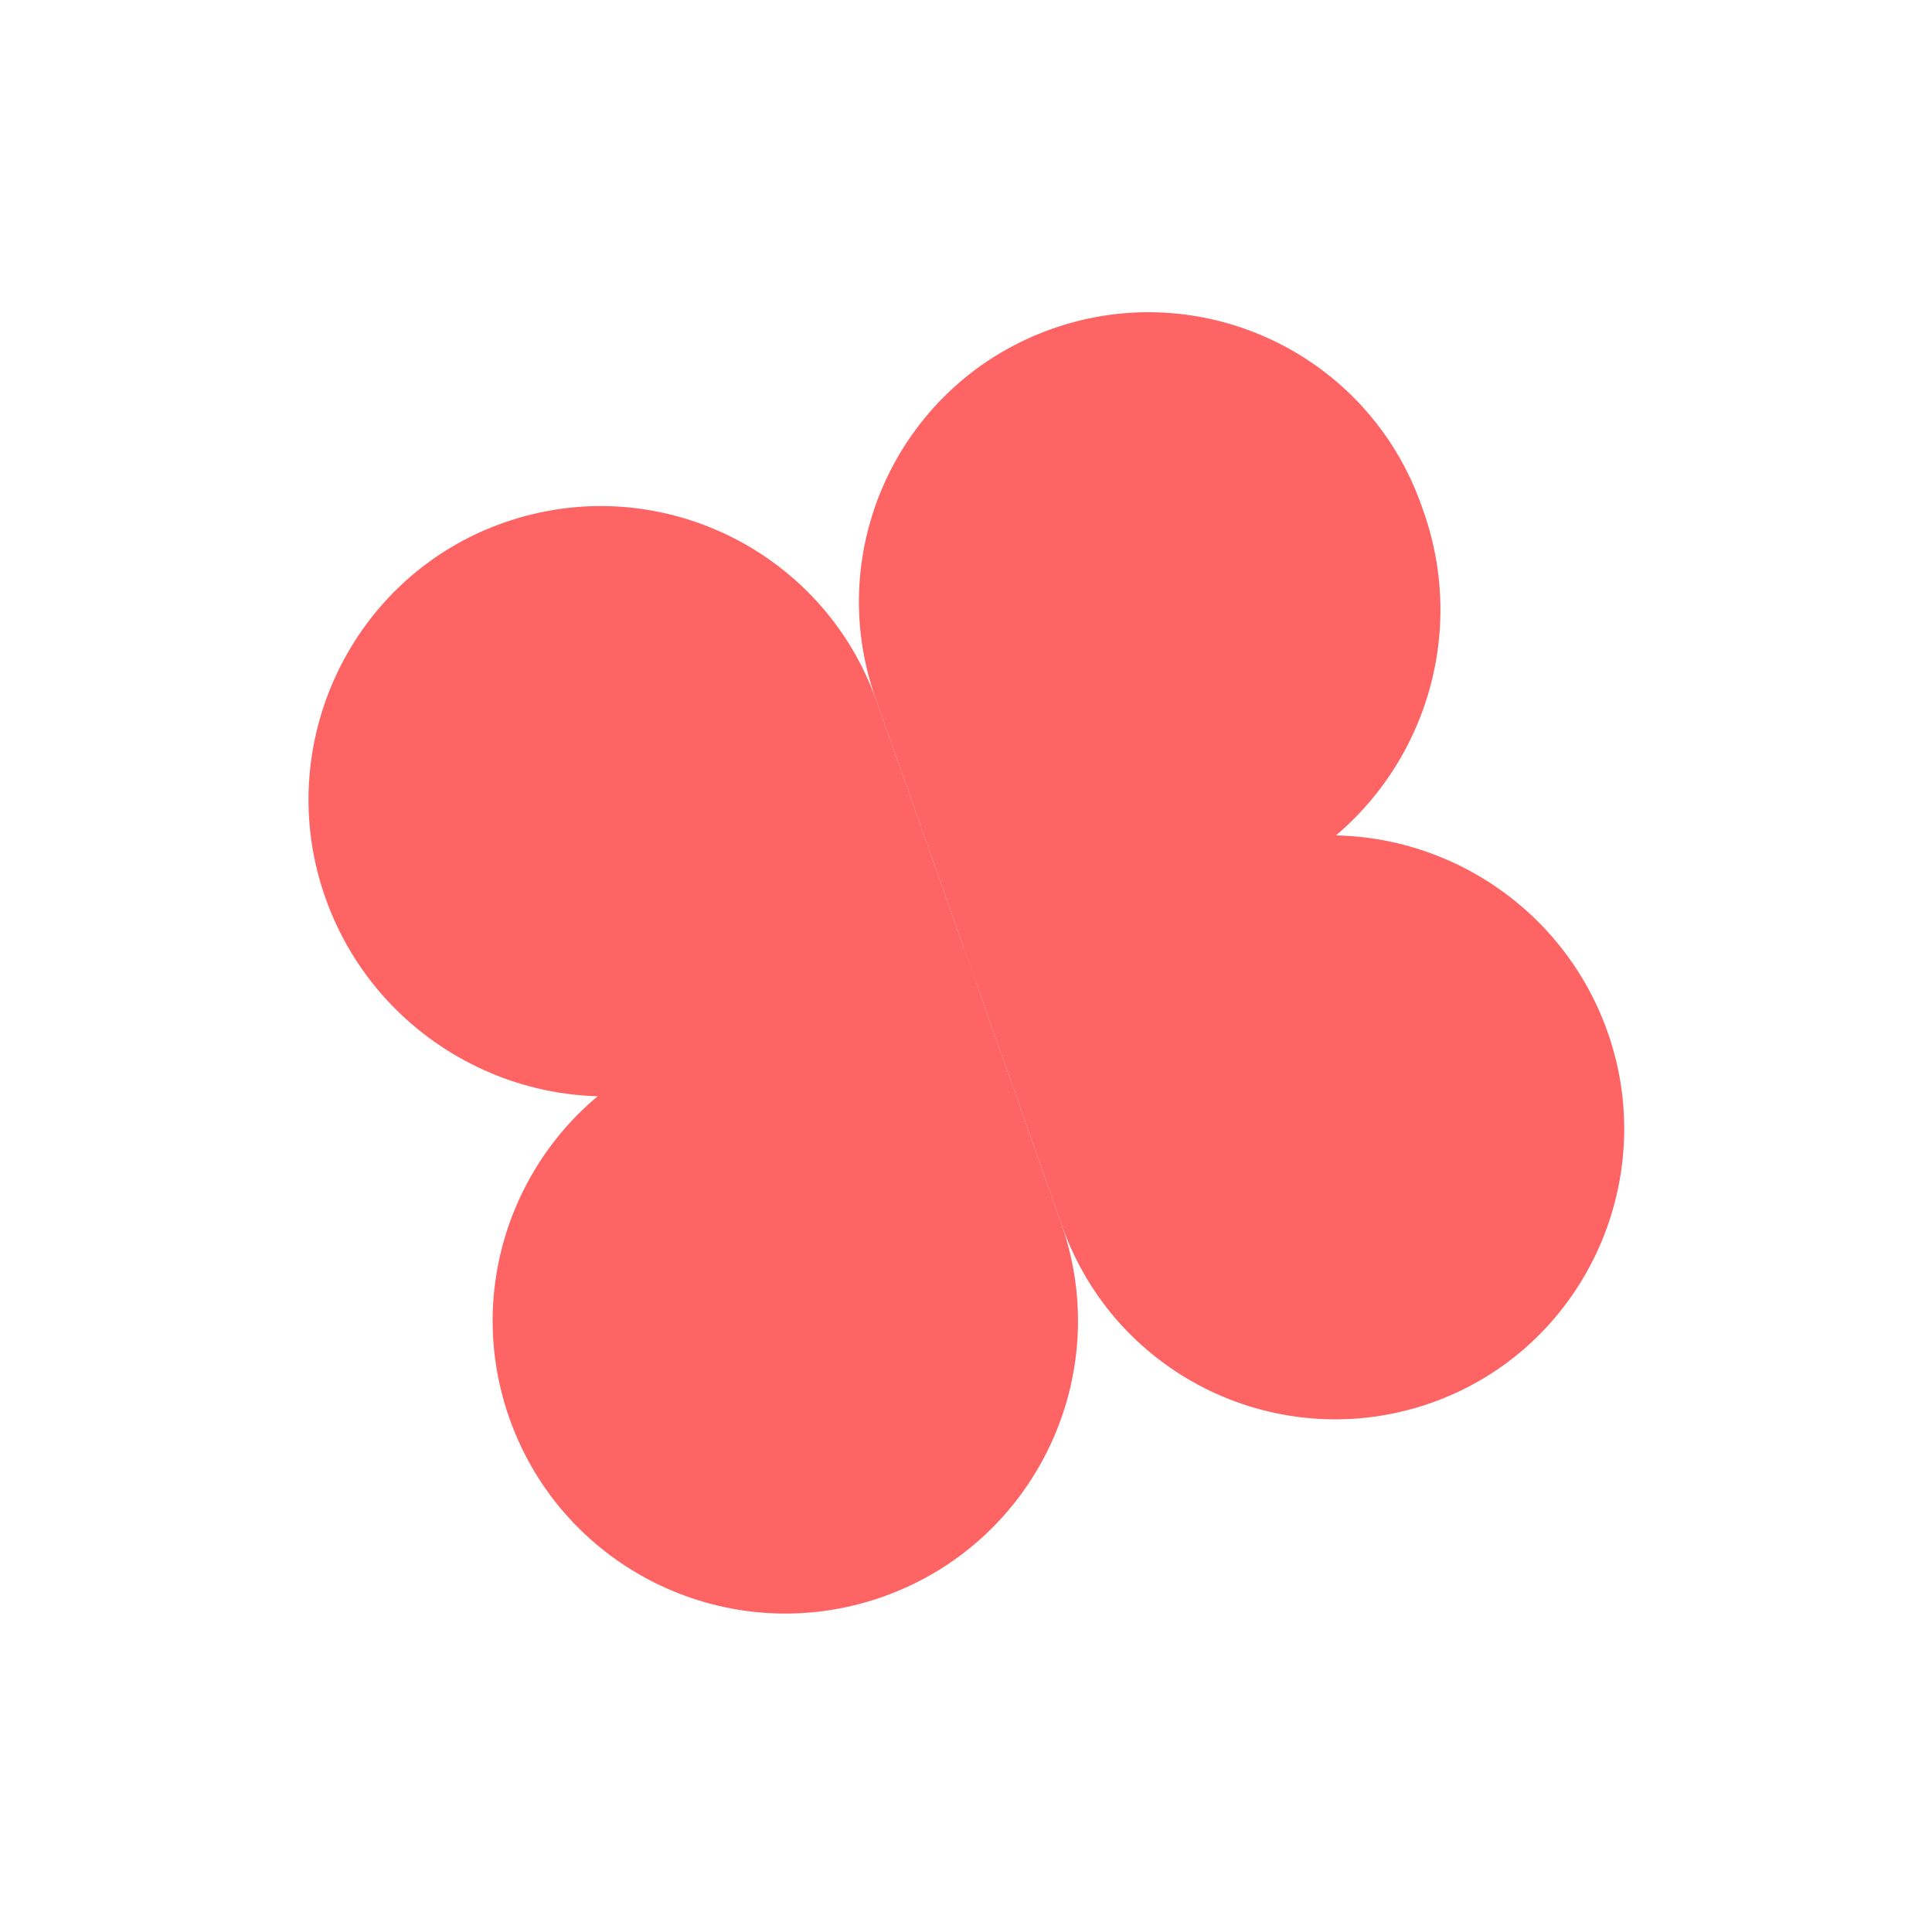
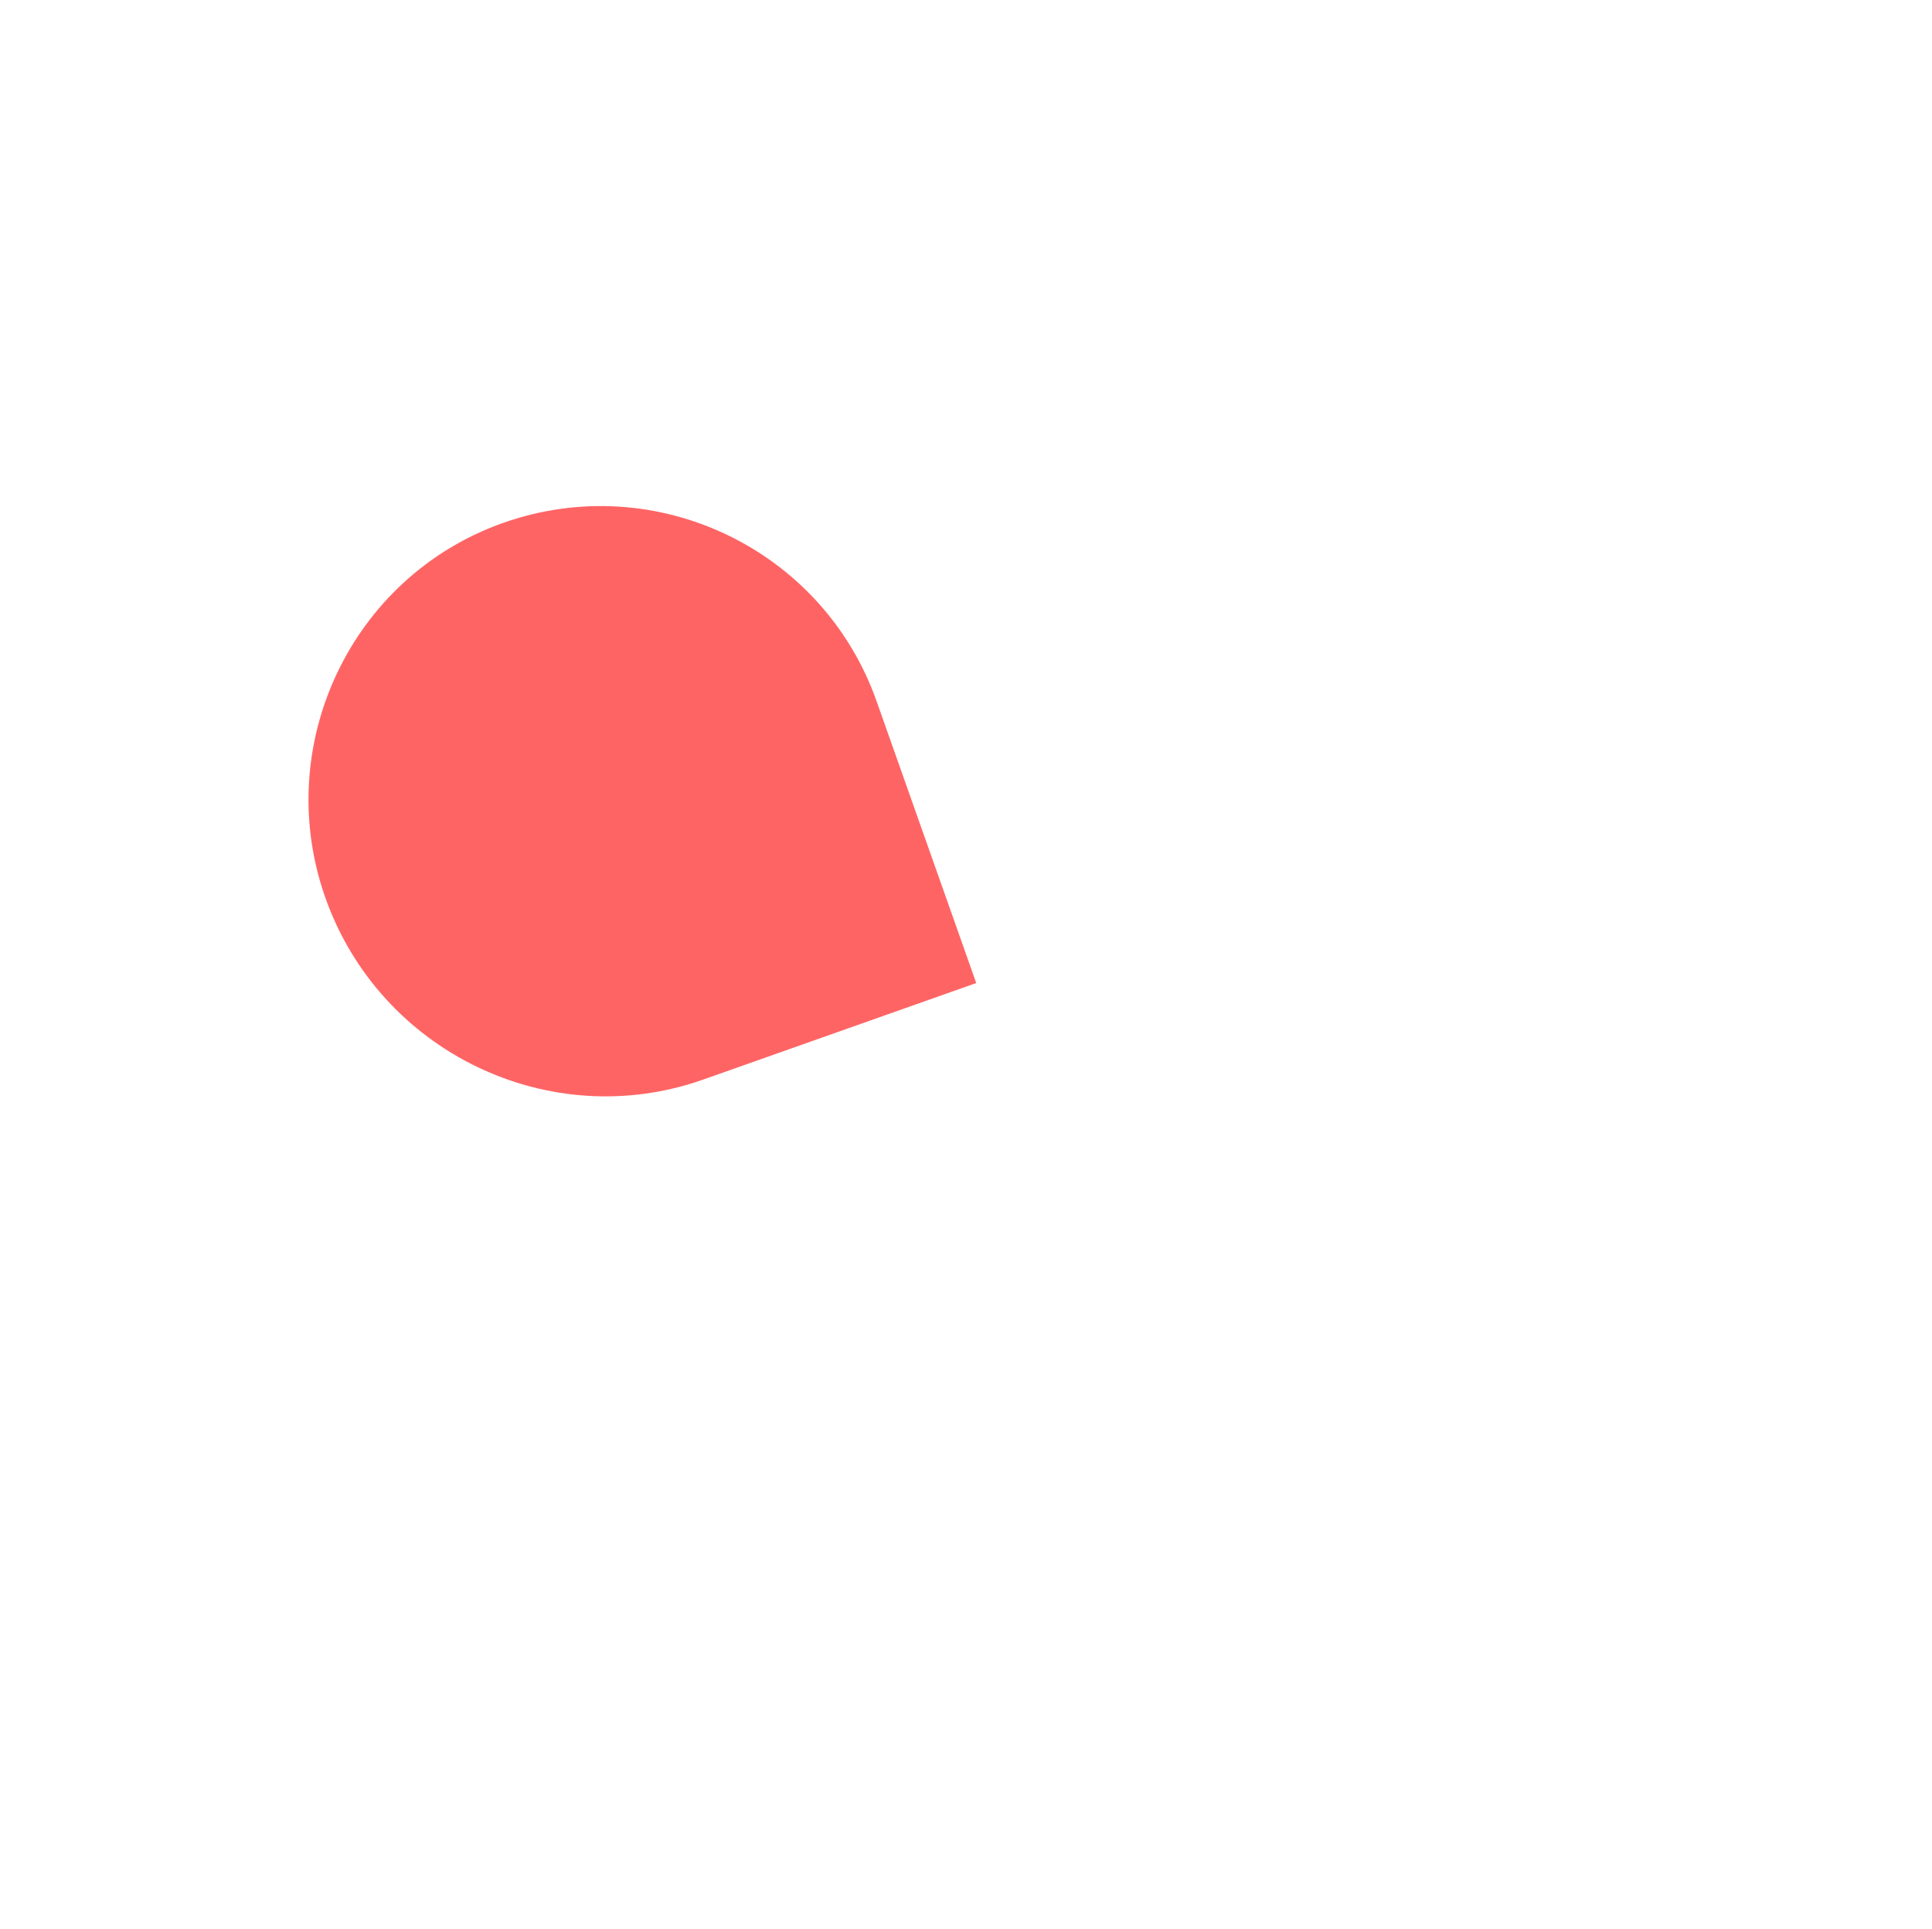
<svg xmlns="http://www.w3.org/2000/svg" width="641" height="640" viewBox="0 0 641 640" fill="none">
-   <path d="M290.49 231.658C272.81 181.652 299.015 126.78 349.021 109.1V109.1C399.028 91.419 453.899 117.624 471.58 167.631L472.276 169.599C490.341 220.693 463.566 276.757 412.472 294.822L323.896 326.14L290.49 231.658Z" fill="#FF6464" />
  <path d="M290.838 232.642C272.965 182.092 217.498 155.602 166.948 173.475V173.475C116.398 191.348 90.081 247.305 107.953 297.855V297.855C126.018 348.949 182.258 376.218 233.351 358.153L323.896 326.14L290.838 232.642Z" fill="#FF6464" />
-   <path d="M352.432 406.843C370.112 456.849 424.984 483.054 474.99 465.374V465.374C524.997 447.693 551.029 392.332 533.348 342.326V342.326C515.475 291.776 459.833 264.791 409.283 282.664L319.722 314.329L352.432 406.843Z" fill="#FF6464" />
-   <path d="M352.084 405.858C369.957 456.408 343.466 511.876 292.916 529.749V529.749C242.366 547.622 186.899 521.132 169.026 470.582V470.582C151.153 420.032 177.643 364.564 228.193 346.691L319.722 314.329L352.084 405.858Z" fill="#FF6464" />
</svg>